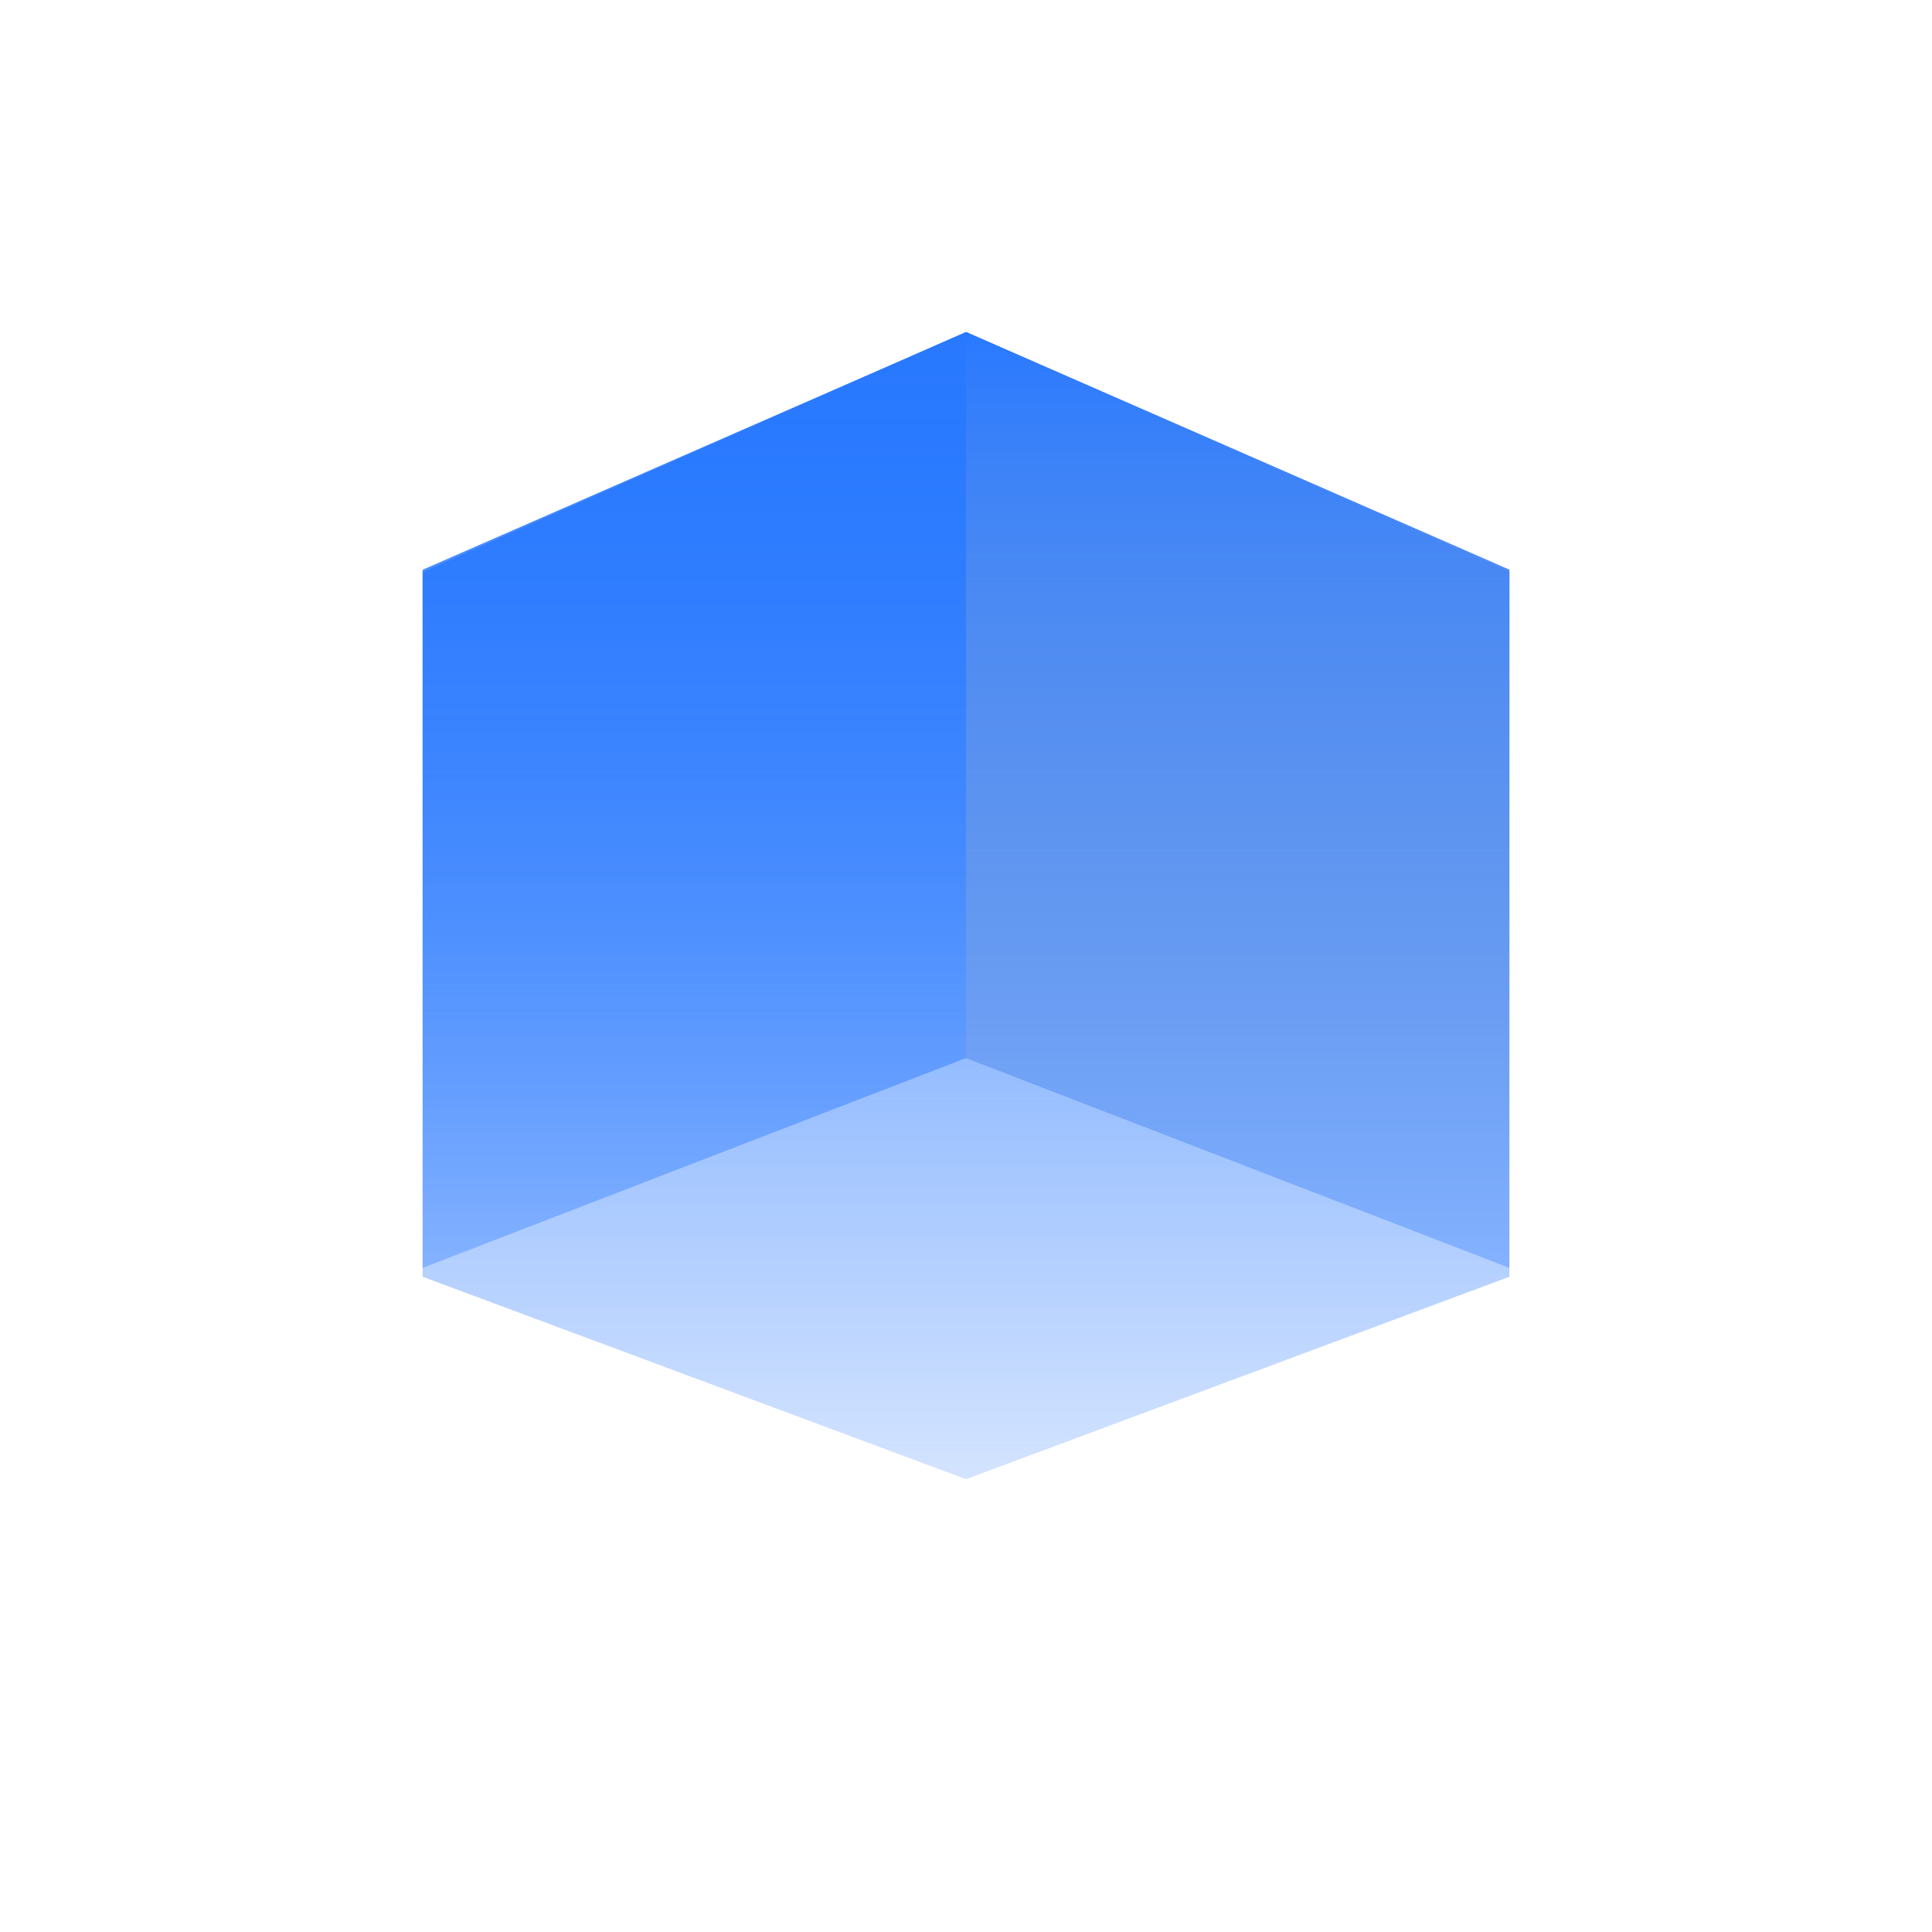
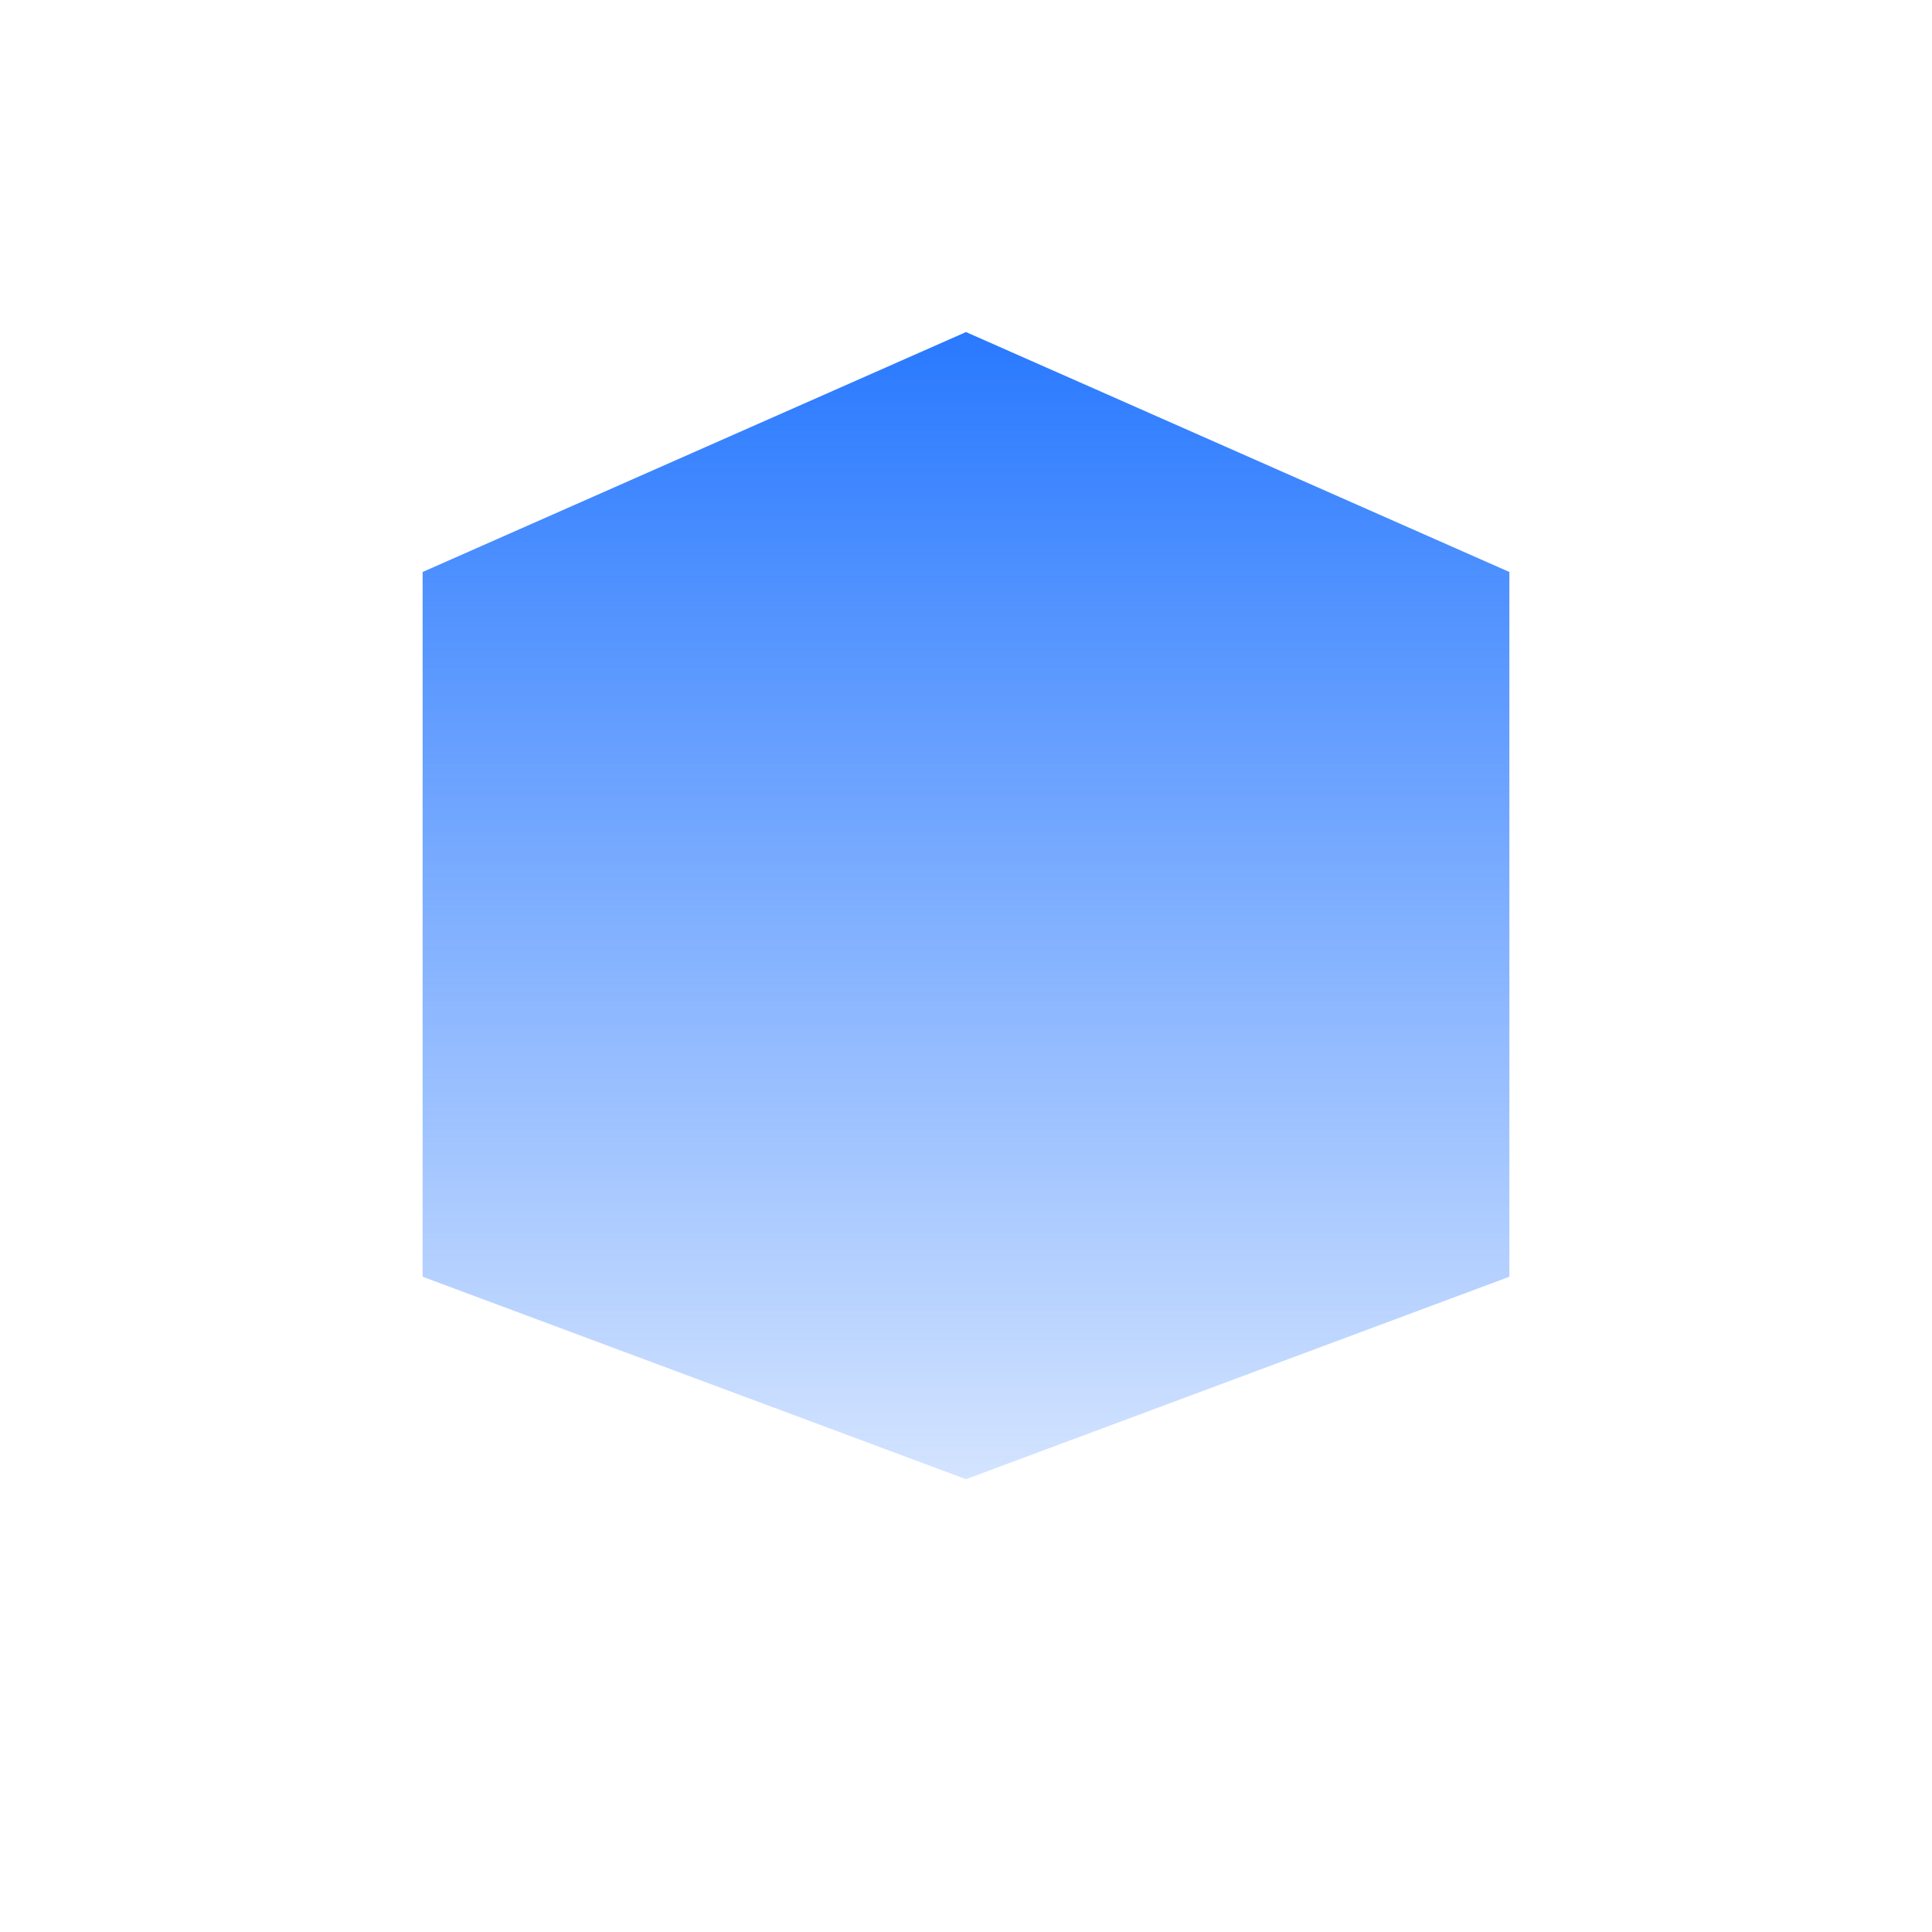
<svg xmlns="http://www.w3.org/2000/svg" width="64" height="64" viewBox="0 0 64 64" fill="none">
  <path d="M14 18.948L32 11L50 18.948V42.294L32 49L14 42.294V18.948Z" fill="url(#paint0_linear)" />
-   <path d="M14 18.873L32 11L50 18.873V42L32 35.05L14 42V18.873Z" fill="url(#paint1_linear)" />
-   <path d="M50 42V18.873L32 11V35.05L50 42Z" fill="url(#paint2_linear)" />
  <defs>
    <linearGradient id="paint0_linear" x1="32" y1="11" x2="32" y2="58.686" gradientUnits="userSpaceOnUse">
      <stop stop-color="#2979FF" />
      <stop offset="1" stop-color="#2979FF" stop-opacity="0" />
    </linearGradient>
    <linearGradient id="paint1_linear" x1="32" y1="11" x2="32" y2="58.238" gradientUnits="userSpaceOnUse">
      <stop stop-color="#2979FF" />
      <stop offset="1" stop-color="#2979FF" stop-opacity="0" />
    </linearGradient>
    <linearGradient id="paint2_linear" x1="41" y1="11" x2="41" y2="42" gradientUnits="userSpaceOnUse">
      <stop stop-color="#2979FF" />
      <stop offset="1" stop-color="#C4C4C4" stop-opacity="0" />
    </linearGradient>
  </defs>
</svg>